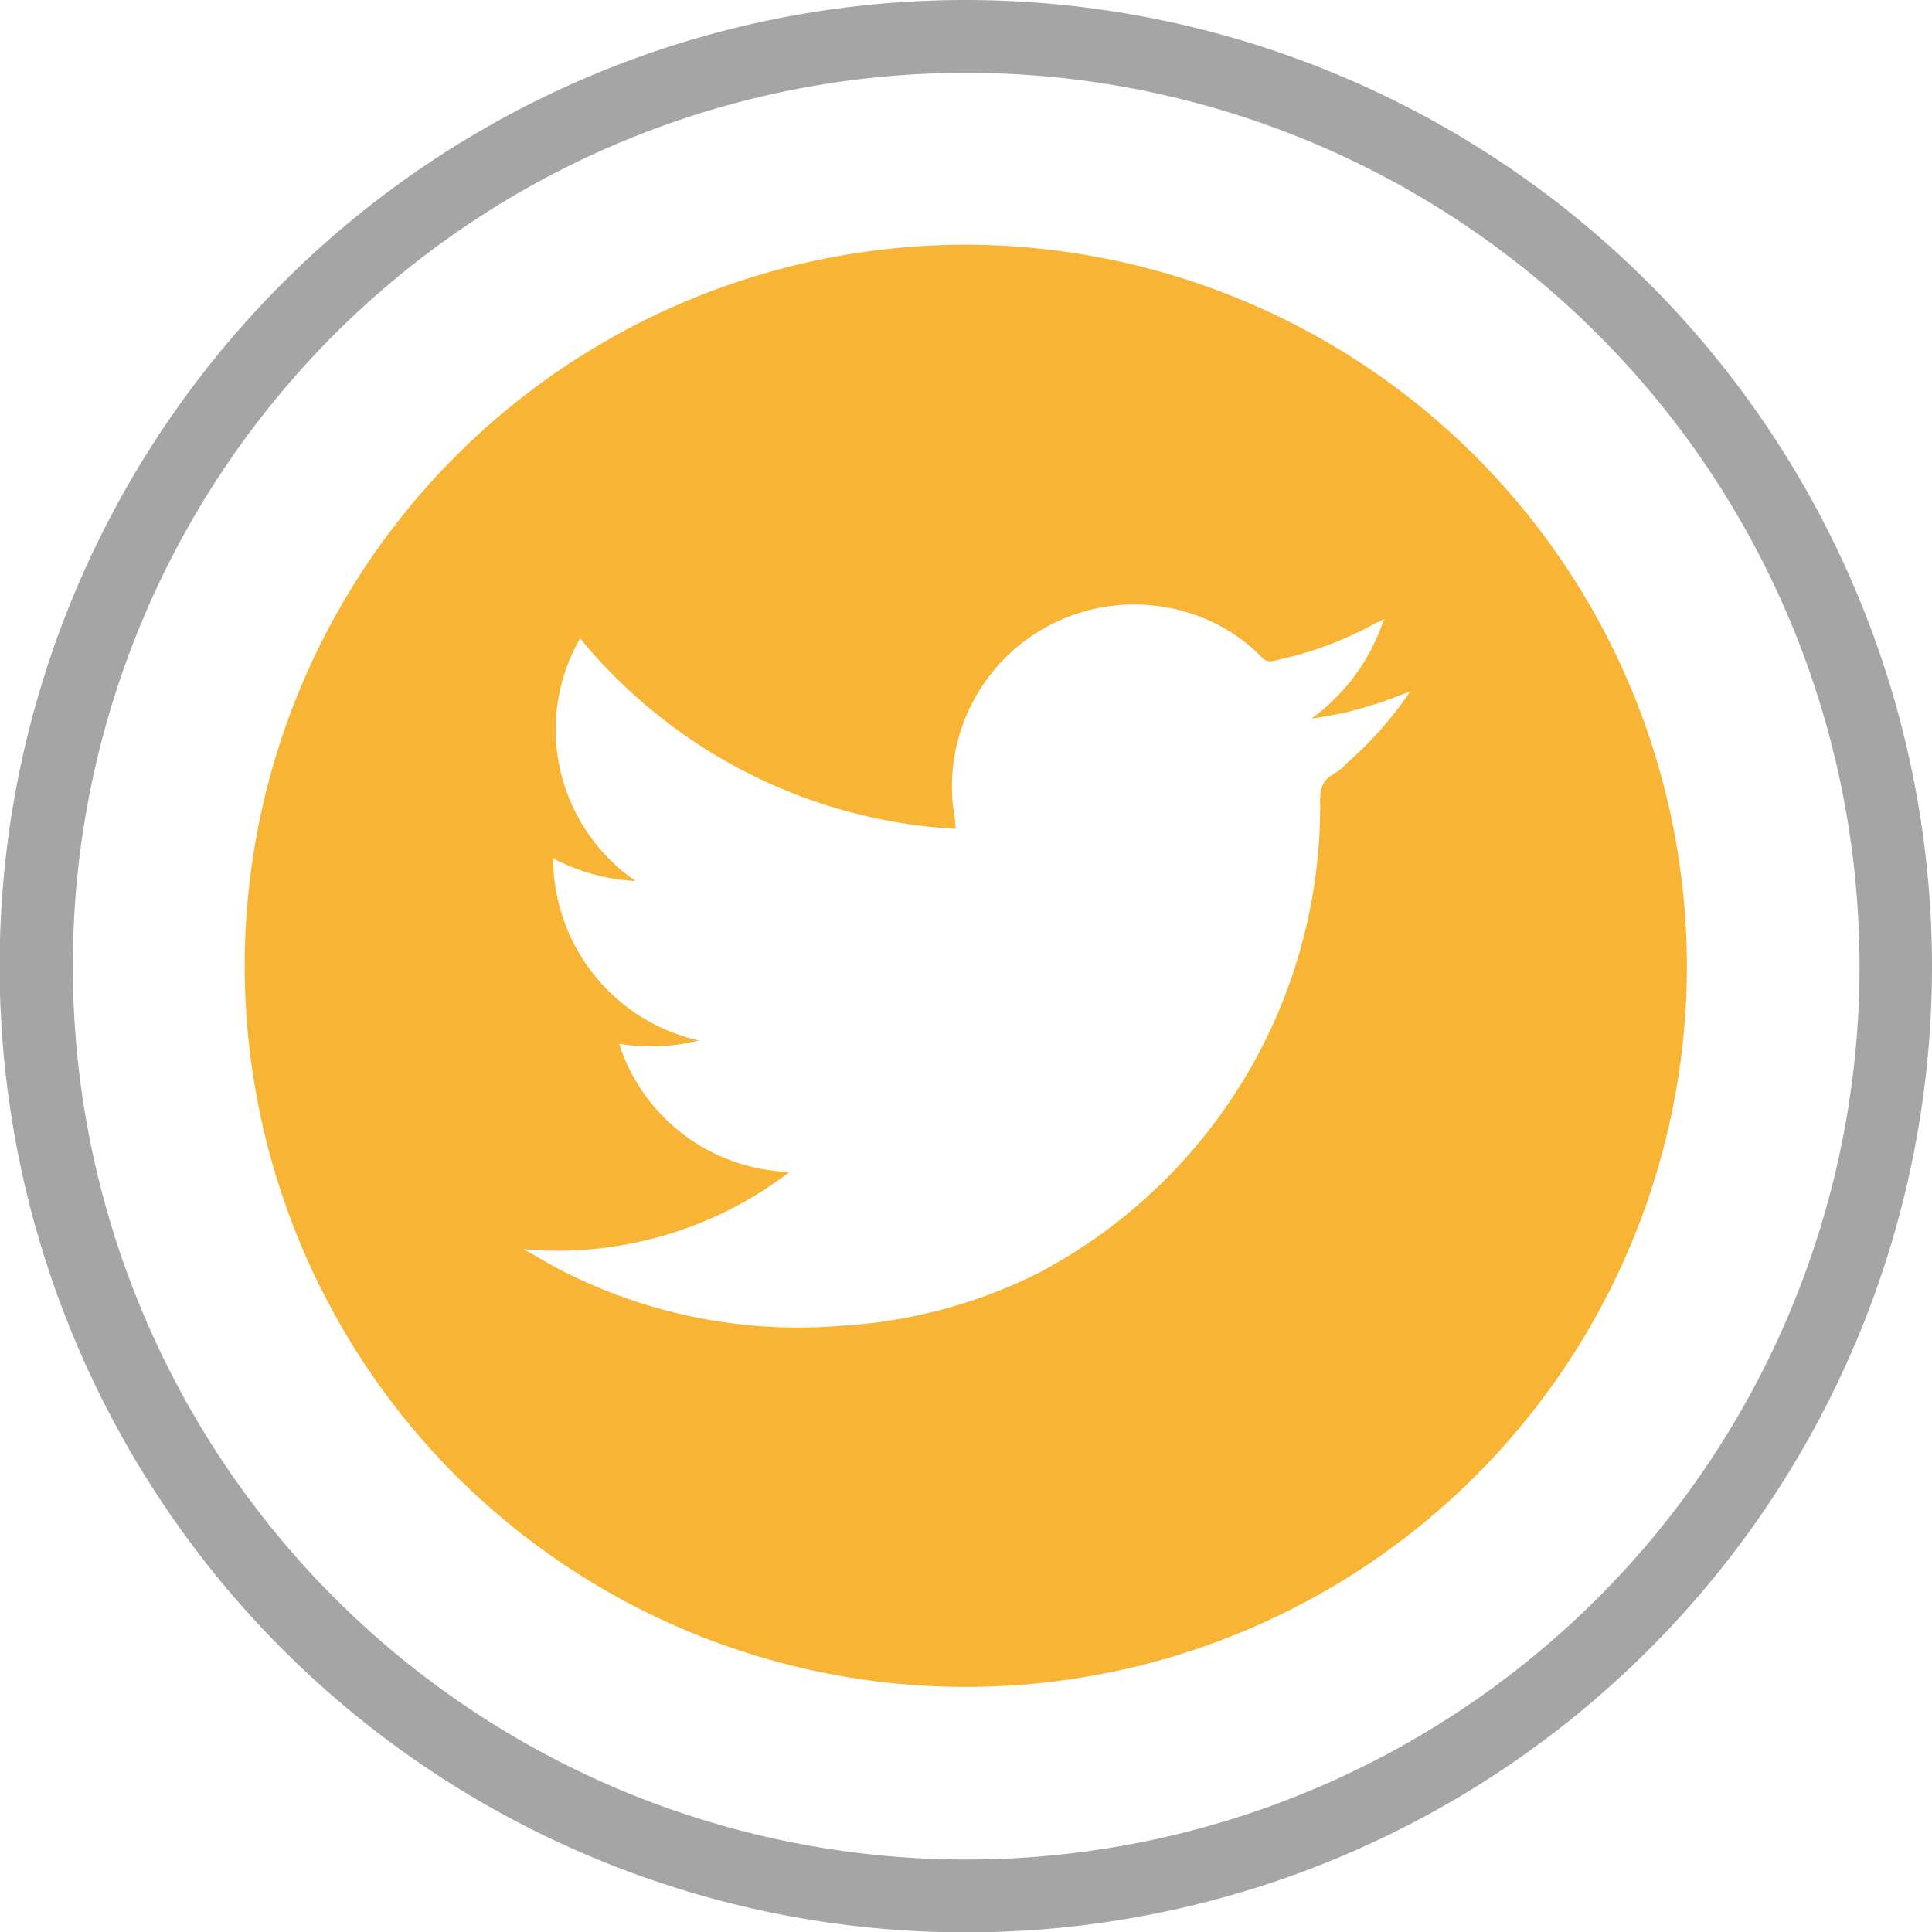
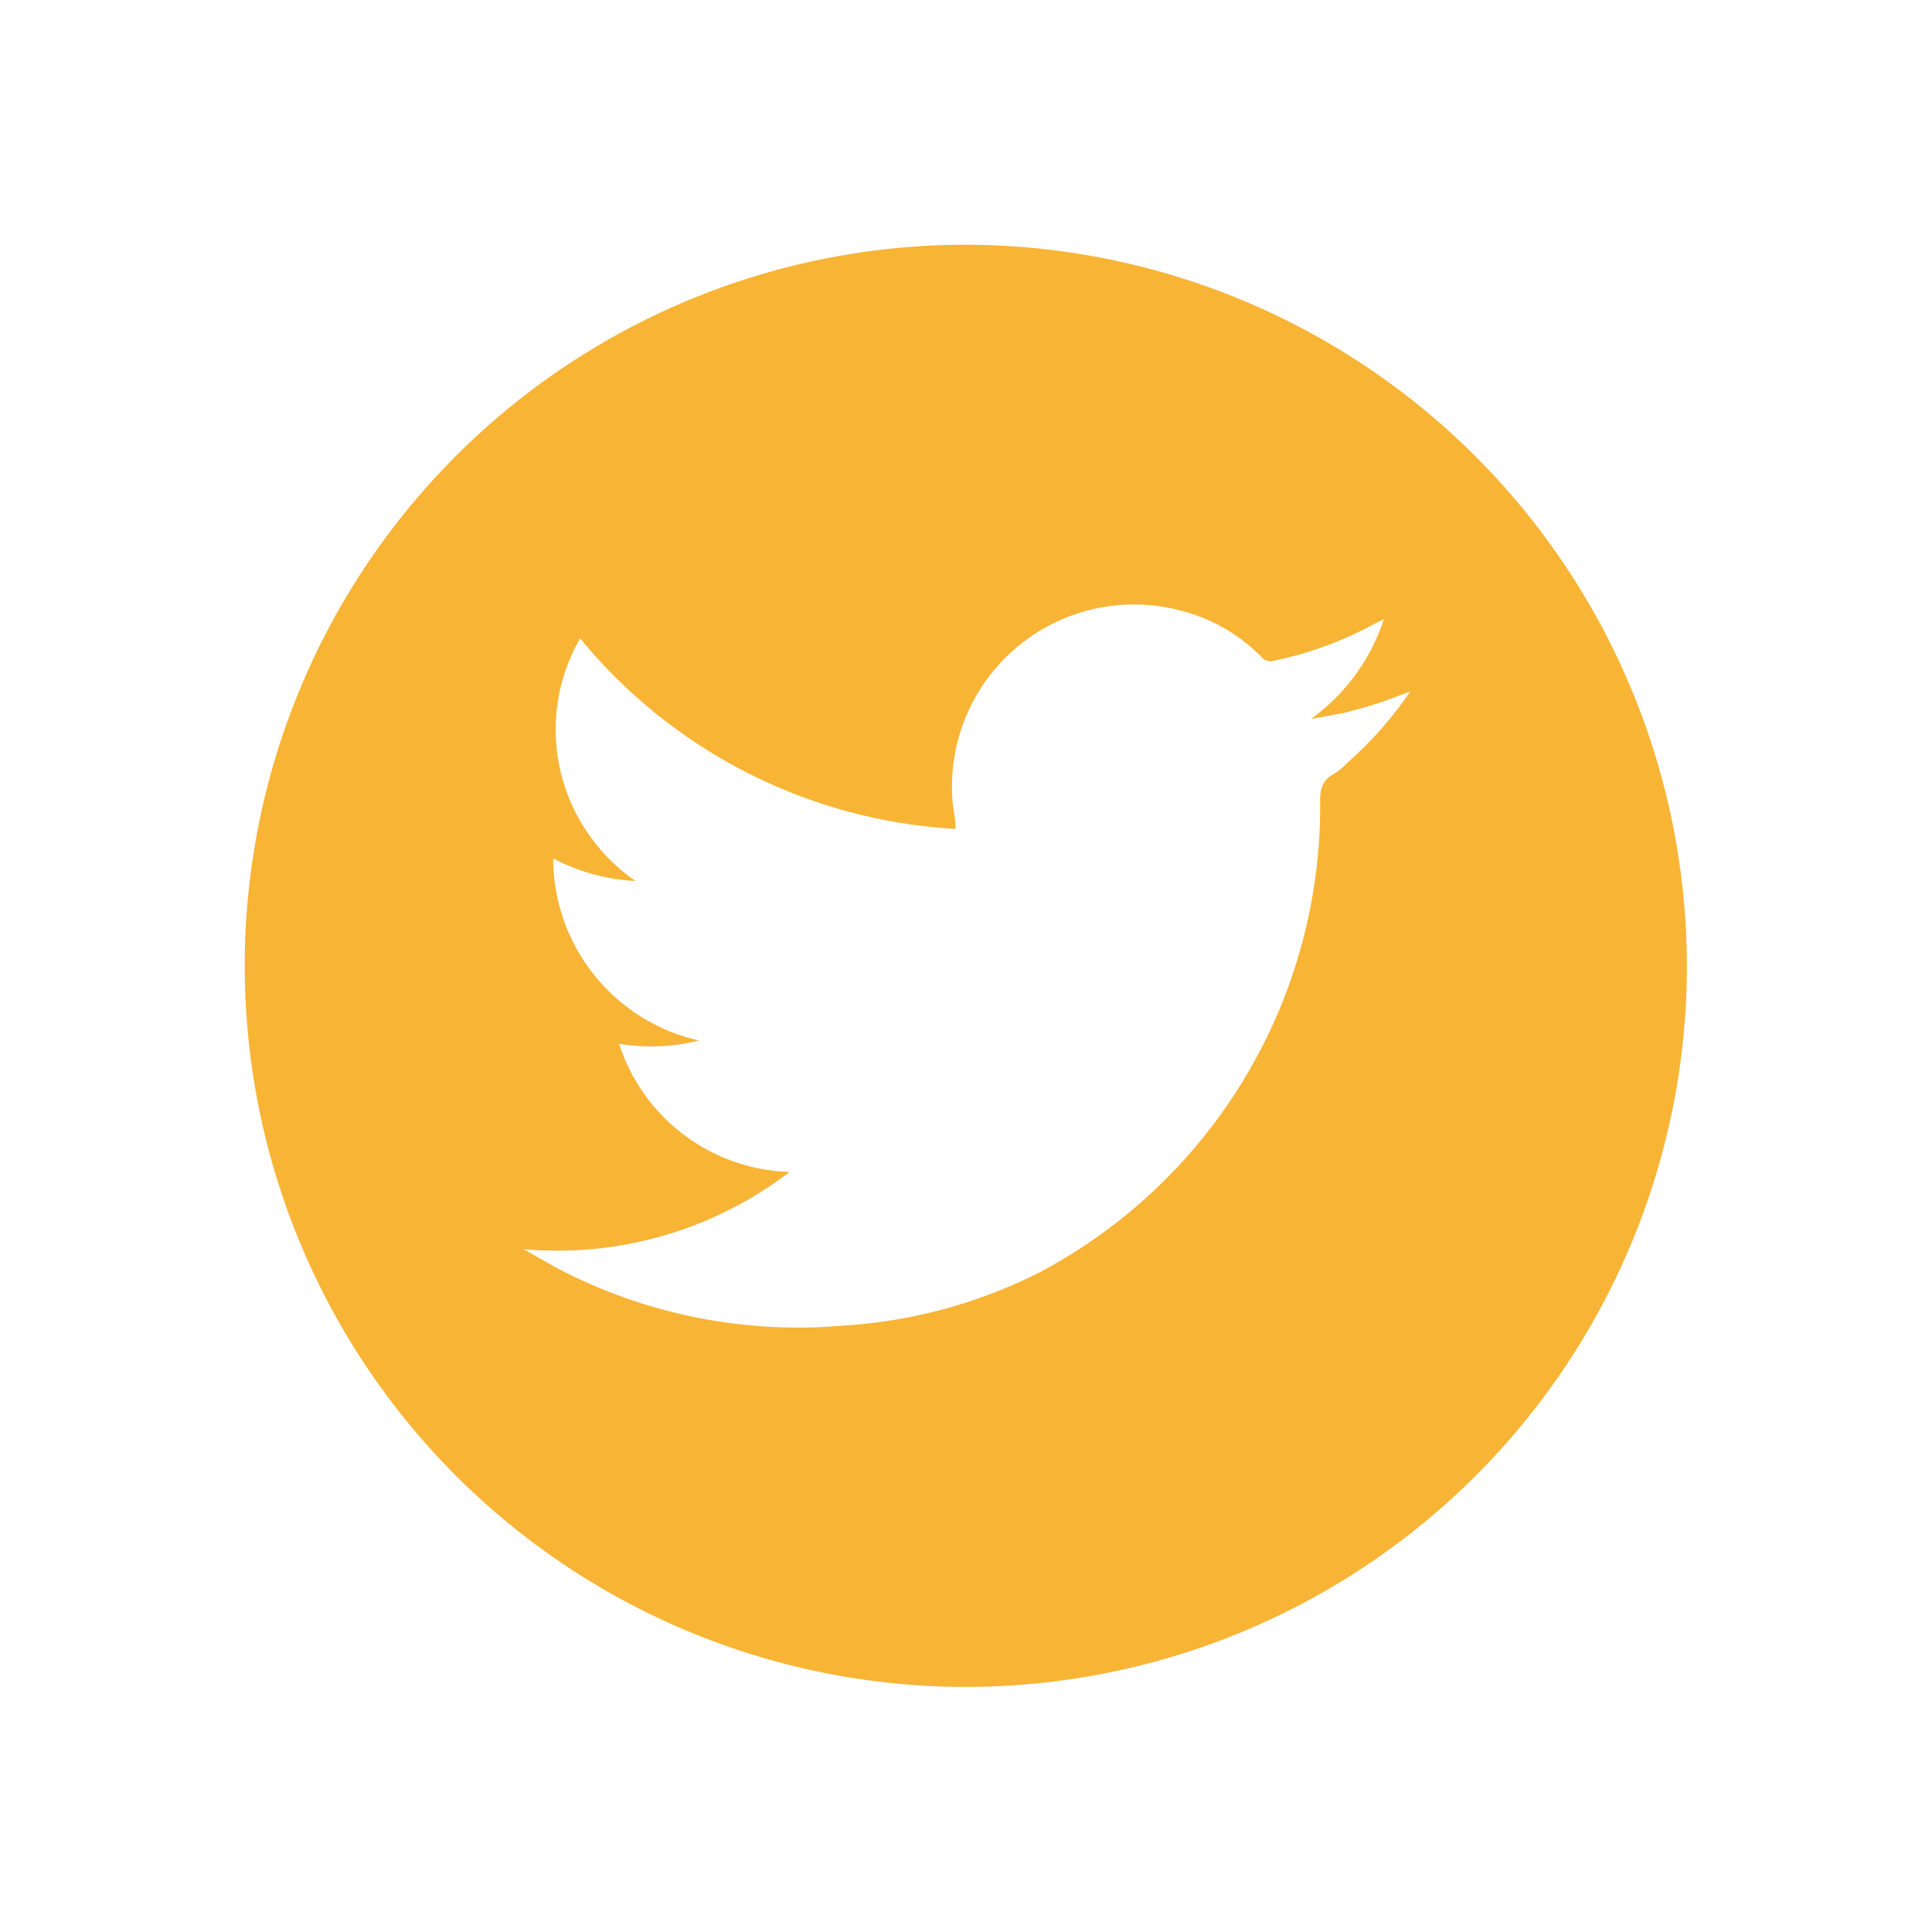
<svg xmlns="http://www.w3.org/2000/svg" viewBox="0 0 53.05 53.05">
  <defs>
    <style>.cls-1{fill:#f8b435;}.cls-2{fill:#a5a5a5;}</style>
  </defs>
  <title>twitter_icon</title>
  <g id="Layer_2" data-name="Layer 2">
    <path class="cls-1" d="M26.52,6.72a19.8,19.8,0,1,0,19.8,19.8A19.83,19.83,0,0,0,26.52,6.72ZM37,20.94a1.79,1.79,0,0,1-.37.31c-.35.18-.39.46-.38.82a14.49,14.49,0,0,1-7.69,12.86,13.81,13.81,0,0,1-5.41,1.47A14.25,14.25,0,0,1,15.65,35c-.44-.21-.85-.47-1.28-.7a10.47,10.47,0,0,0,7.31-2.12A5.08,5.08,0,0,1,17,28.66a5.35,5.35,0,0,0,2.19-.09,5.13,5.13,0,0,1-4-5,5.38,5.38,0,0,0,2.26.62,5.07,5.07,0,0,1-2.07-3.06,5,5,0,0,1,.55-3.6,14.37,14.37,0,0,0,10.31,5.23c0-.3-.08-.57-.09-.84a5,5,0,0,1,6.43-5.11,4.74,4.74,0,0,1,2.06,1.23.31.31,0,0,0,.35.1,9.91,9.91,0,0,0,2.73-1L38,17a5.47,5.47,0,0,1-2,2.74l.89-.16c.31-.08.61-.16.92-.26s.57-.21.91-.33A10.2,10.2,0,0,1,37,20.94Z" />
-     <path class="cls-2" d="M26.52,2A24.53,24.53,0,1,1,2,26.52,24.52,24.52,0,0,1,26.52,2m0-2A26.53,26.53,0,1,0,53.05,26.52,26.55,26.55,0,0,0,26.52,0Z" />
  </g>
</svg>